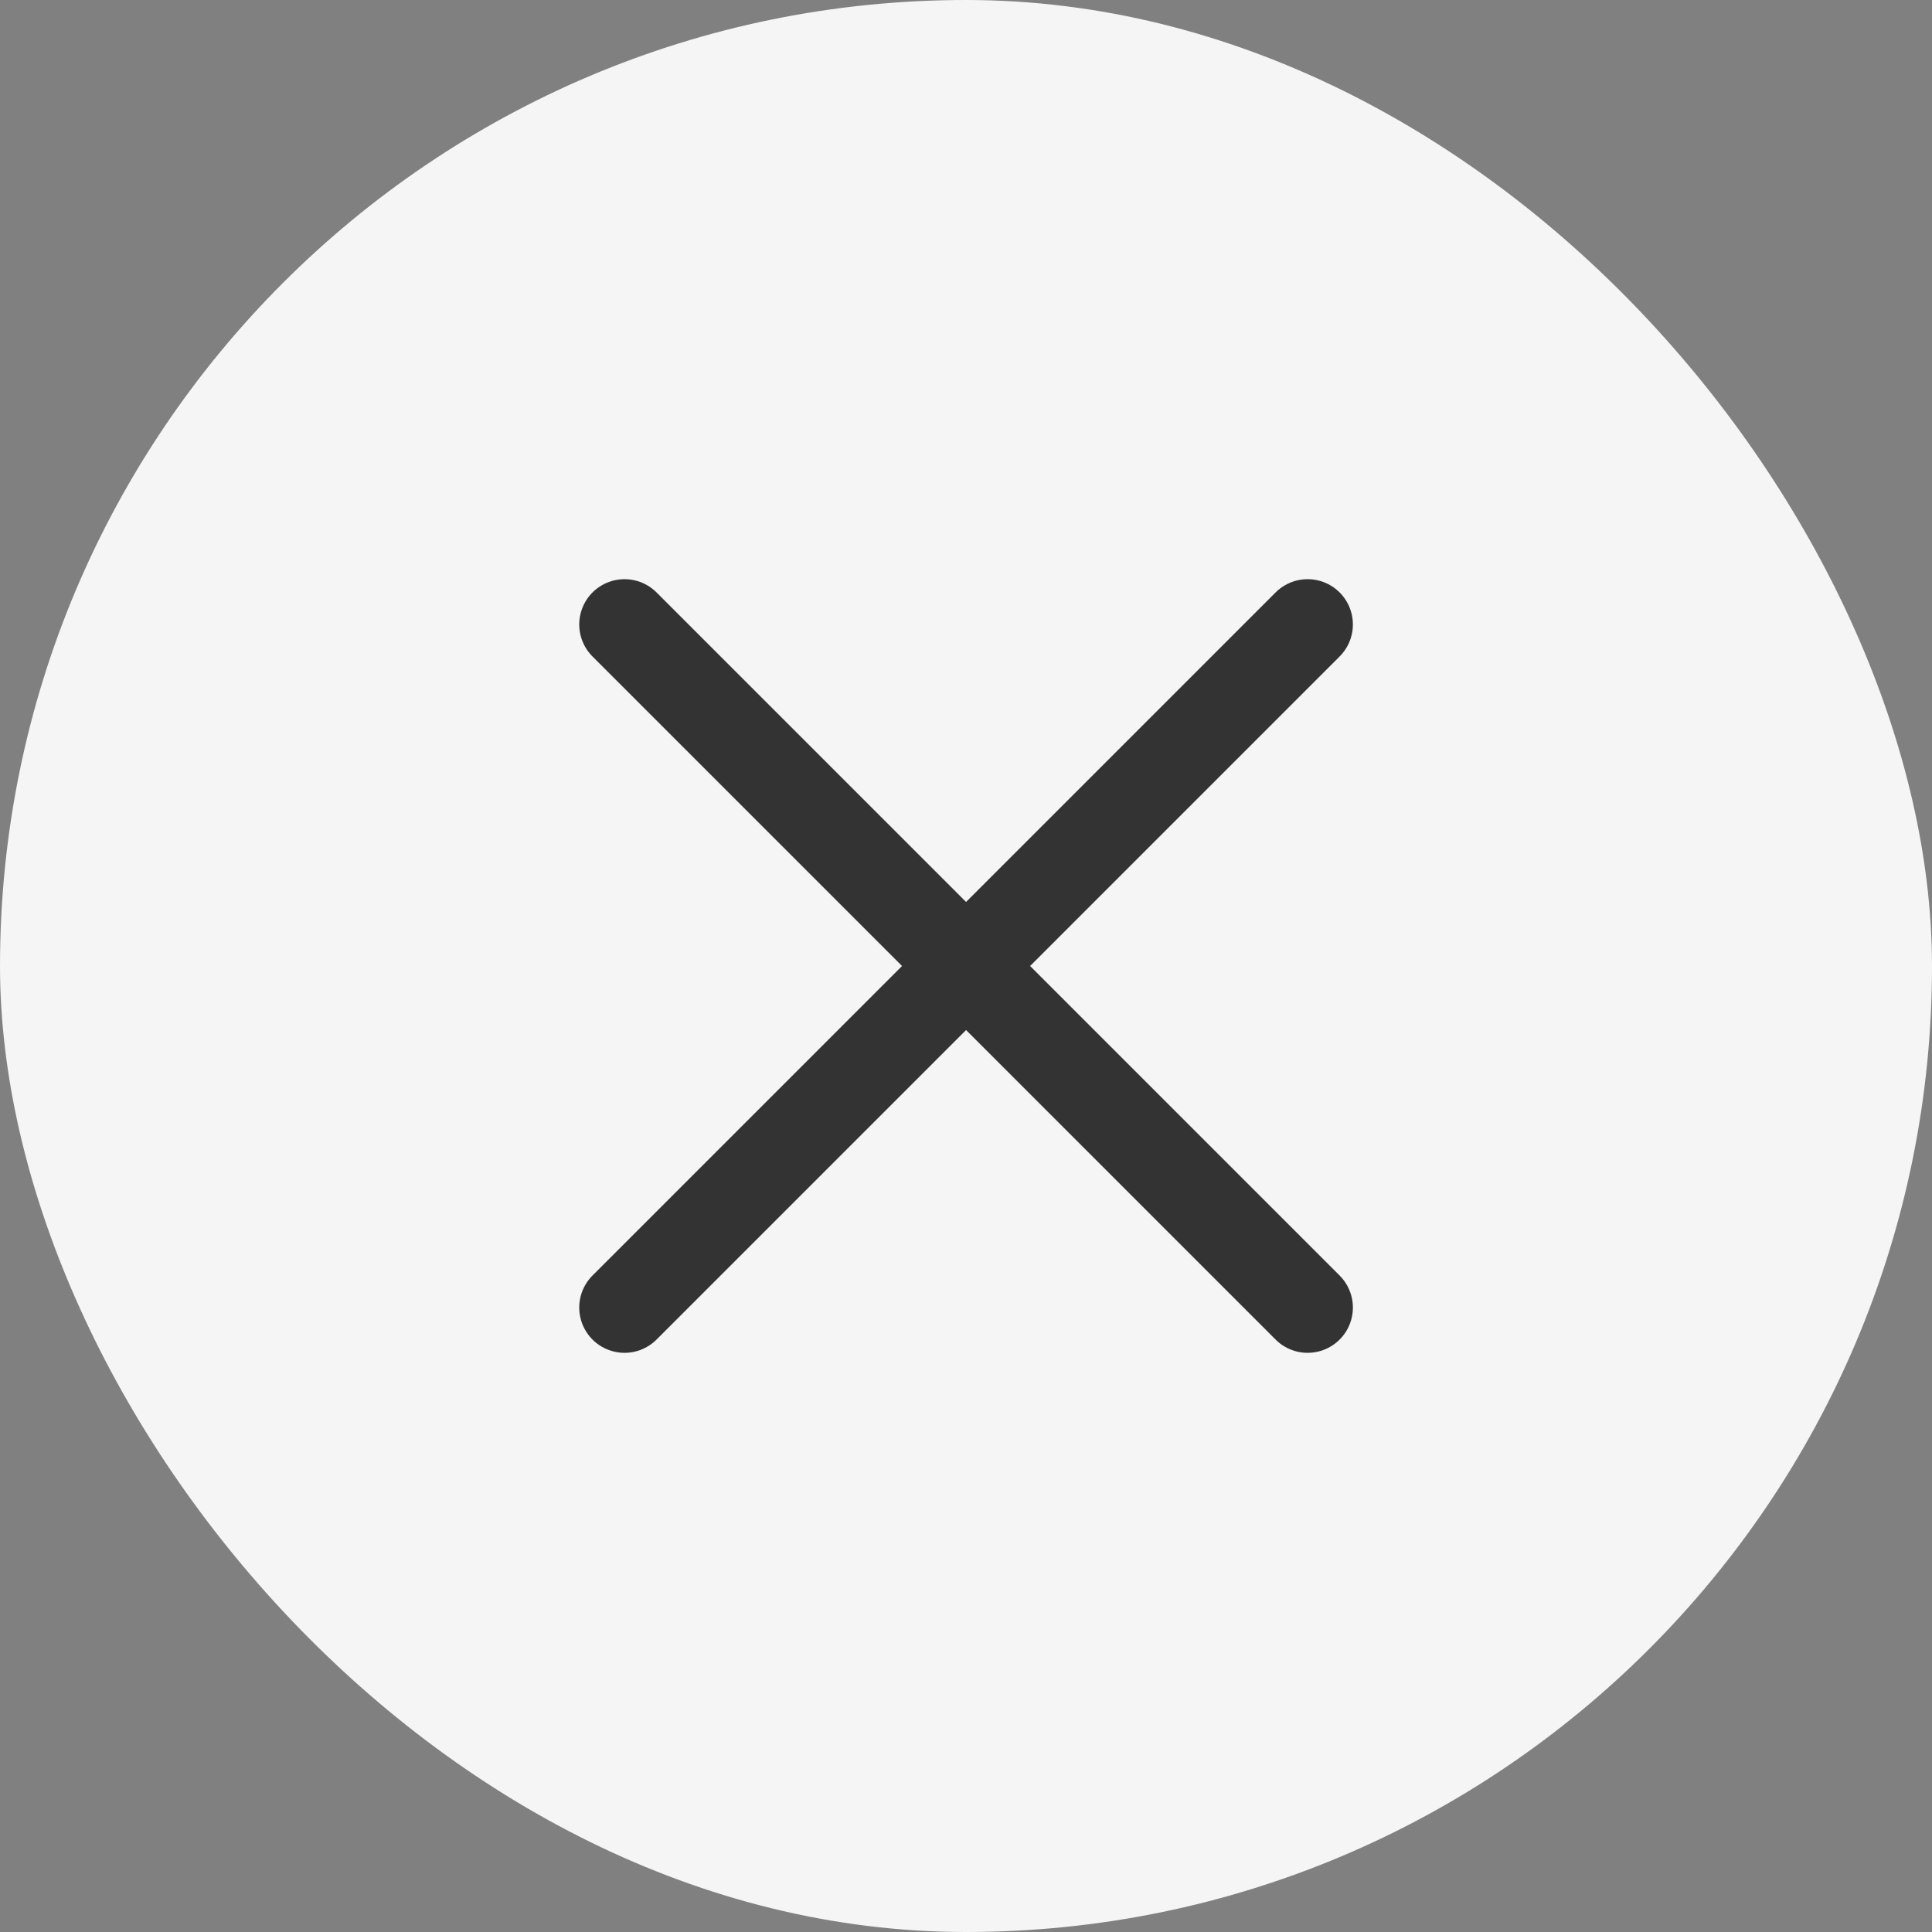
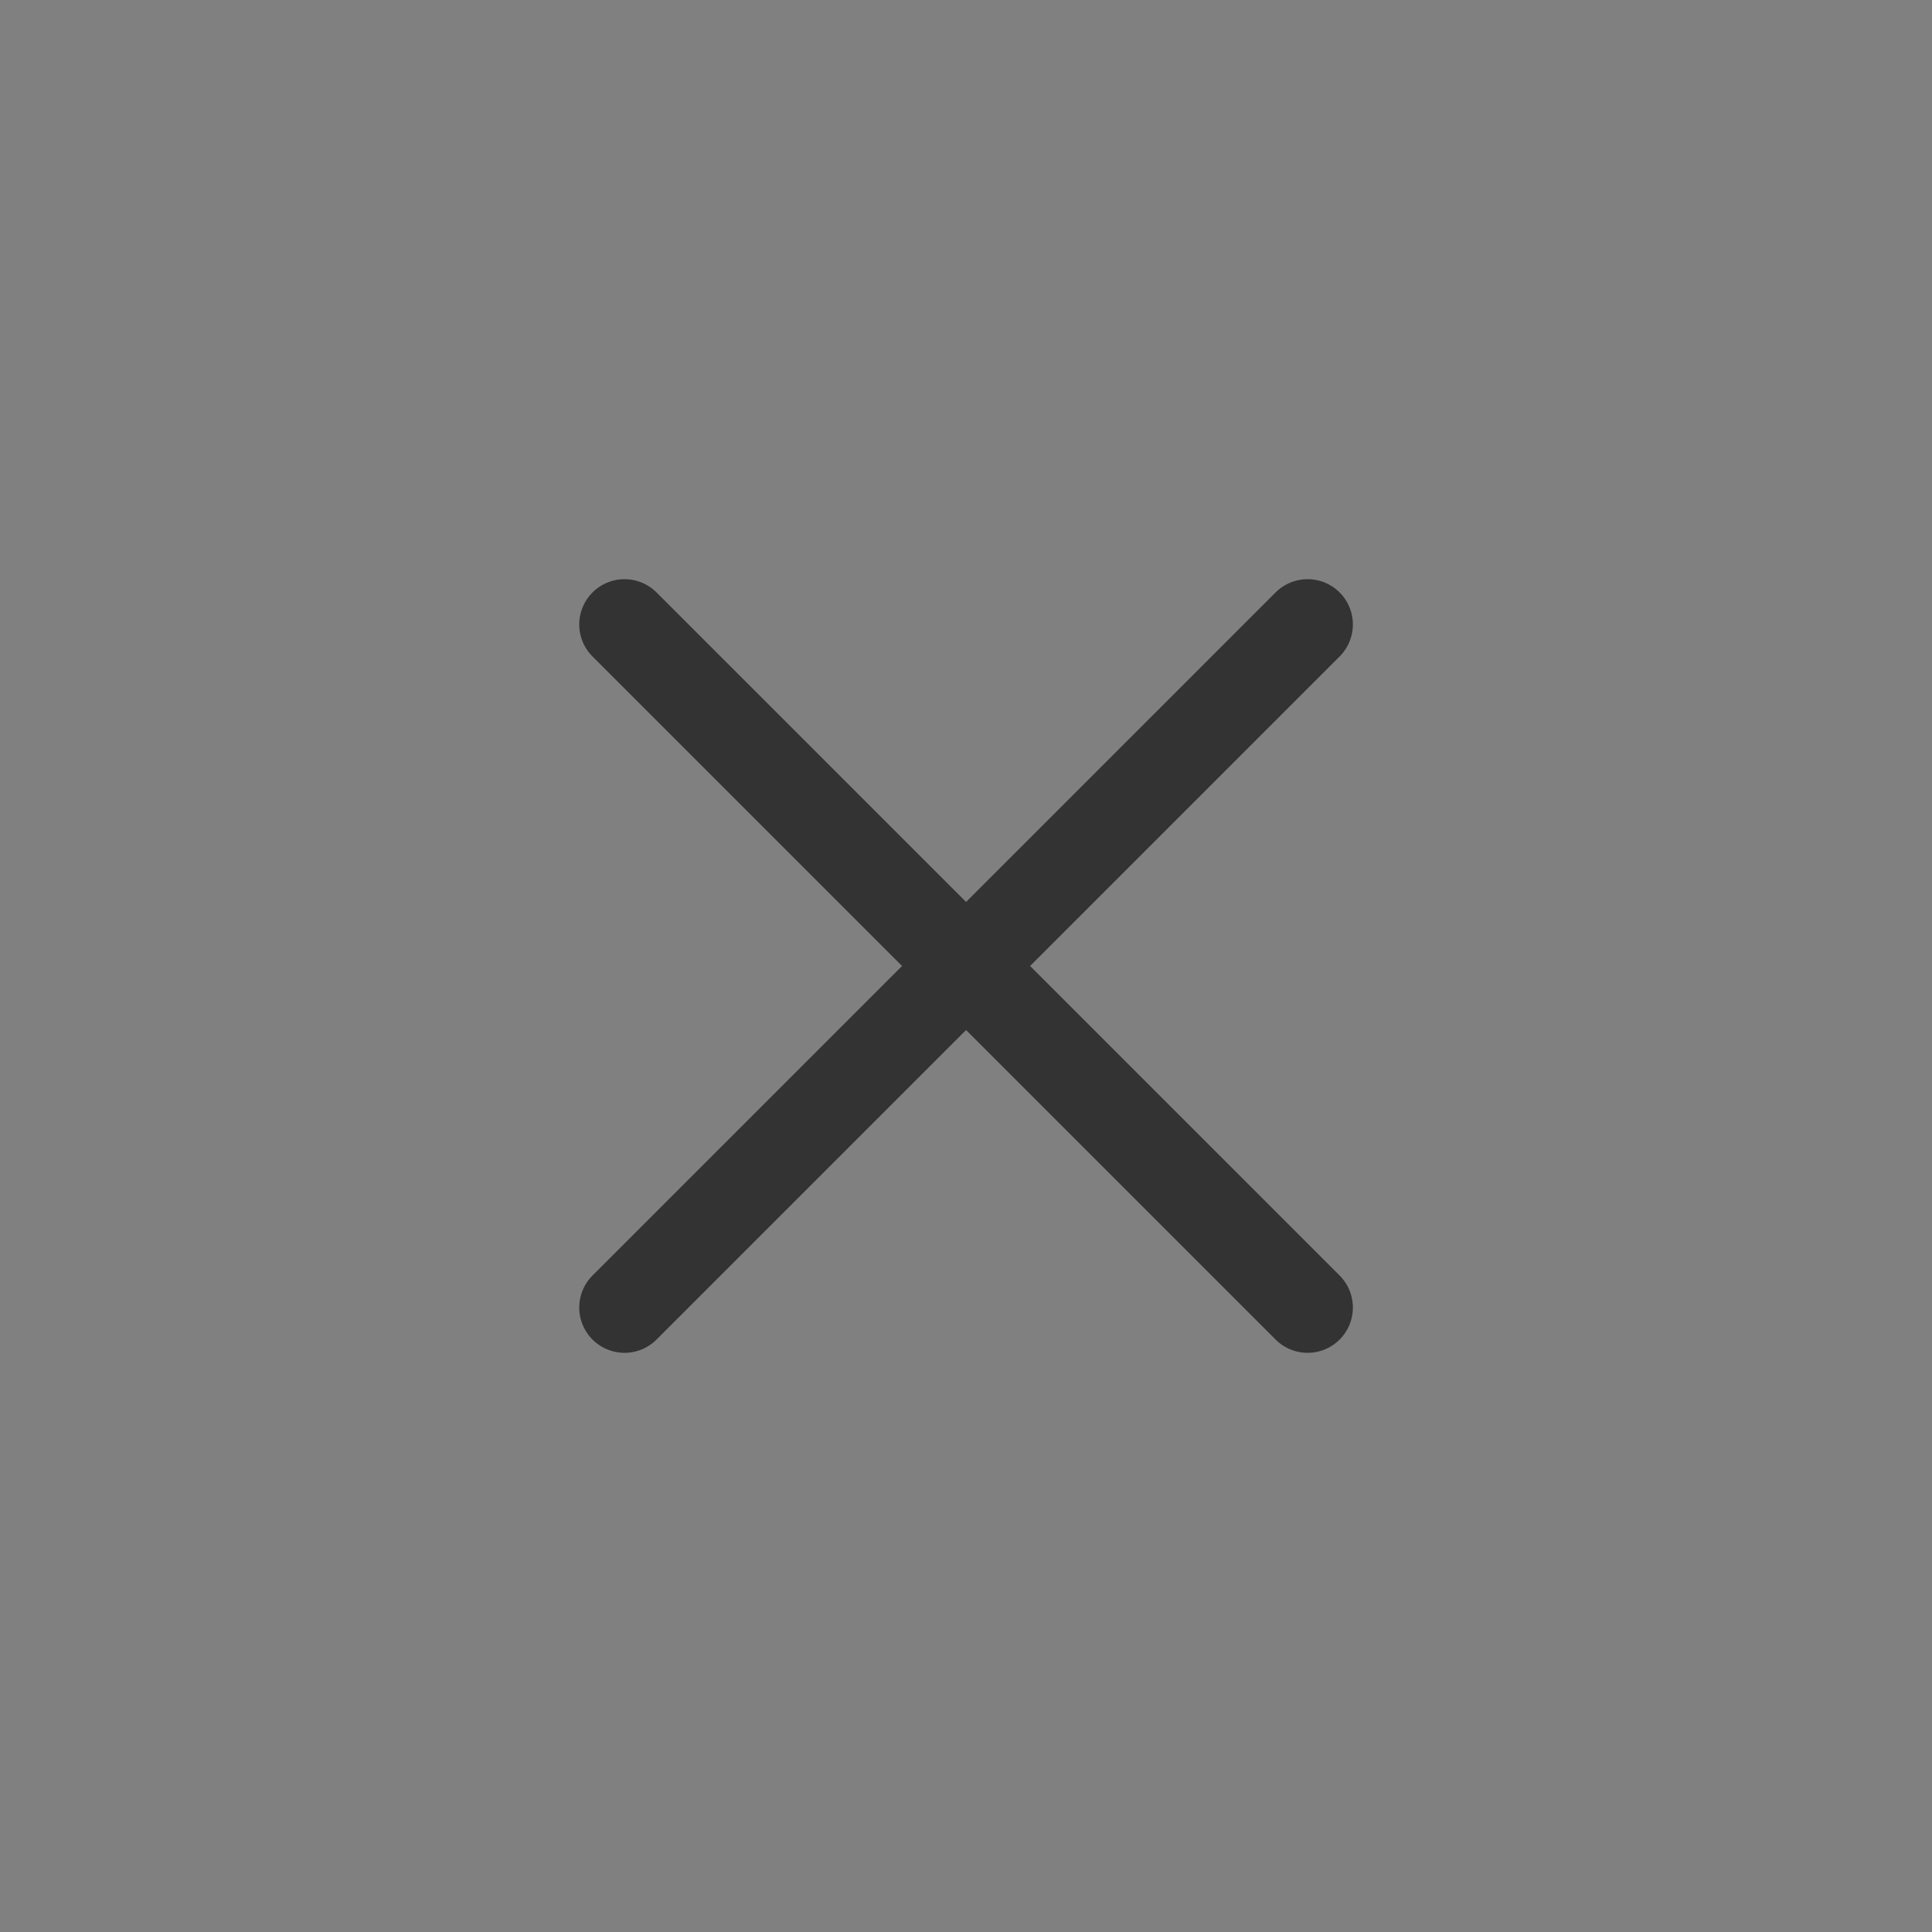
<svg xmlns="http://www.w3.org/2000/svg" width="32" height="32" viewBox="0 0 32 32" fill="none">
  <rect x="0" y="0" width="32" height="32" fill="#808080" stroke="none" />
-   <rect width="32" height="32" rx="16" fill="#F5F5F5" />
  <path d="M10.344 21.657L21.658 10.343M21.658 21.657L10.344 10.343" stroke="#333333" stroke-width="1.5" stroke-linecap="round" stroke-linejoin="round" />
</svg>